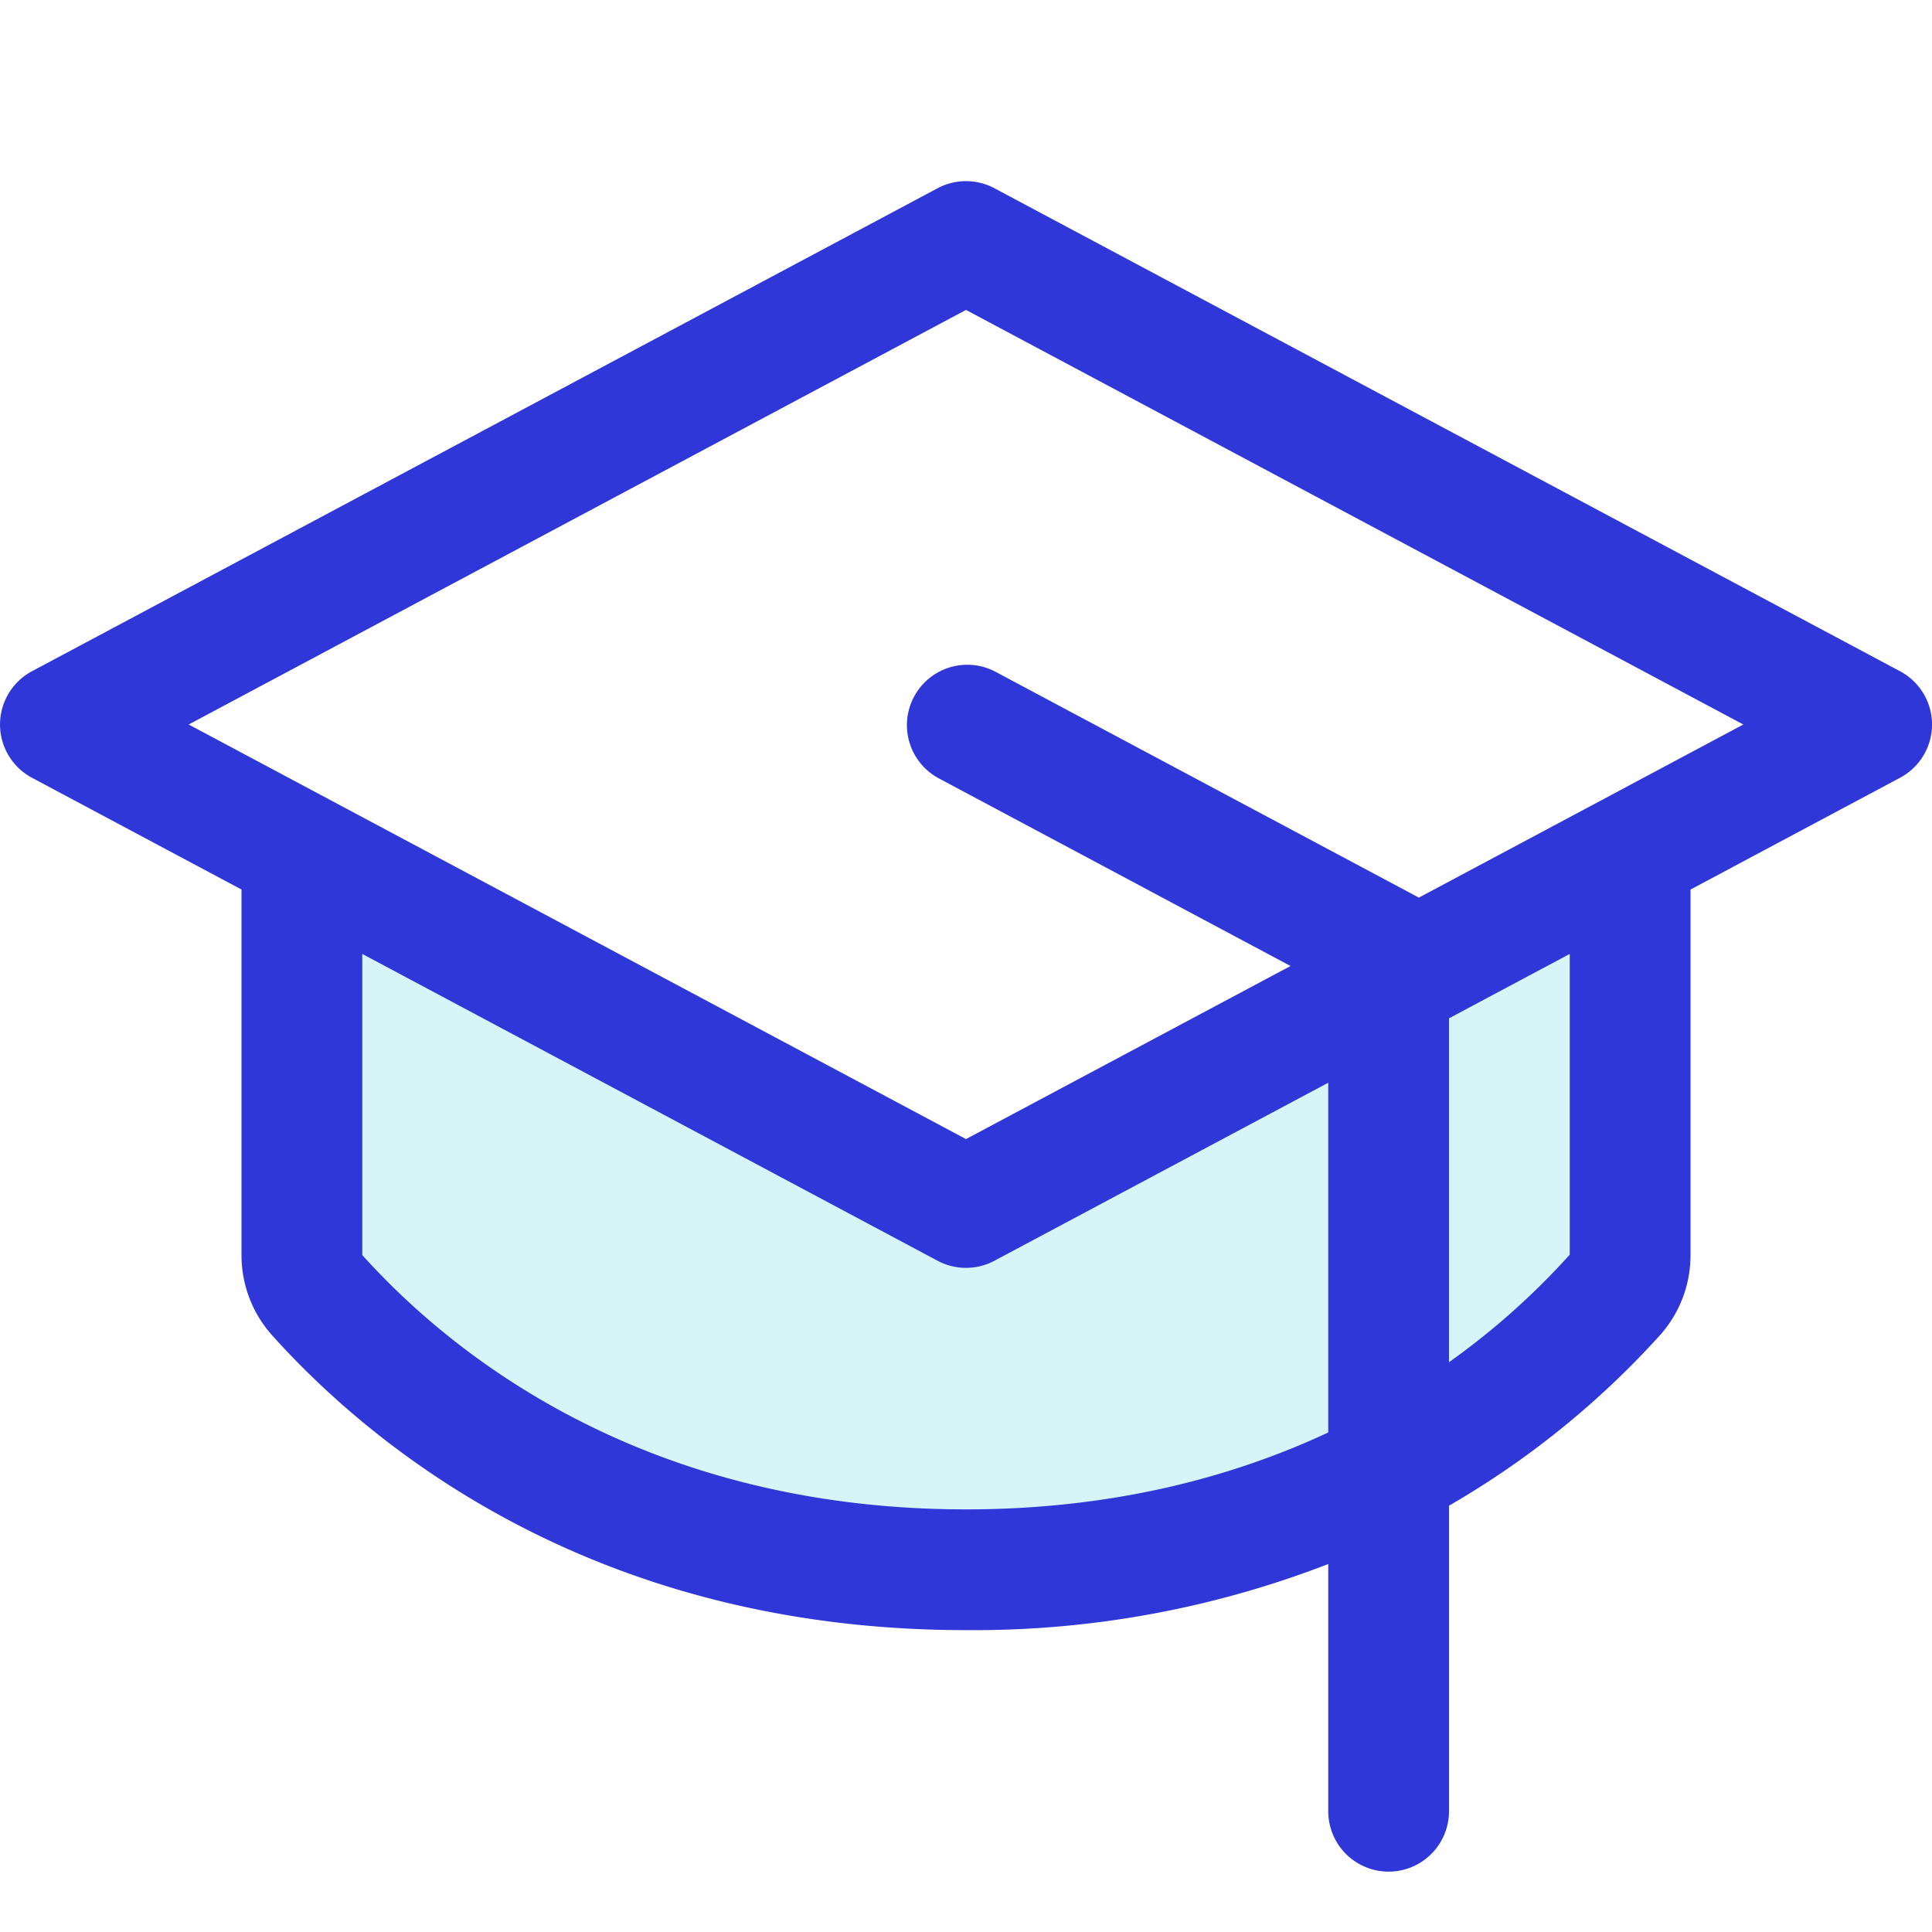
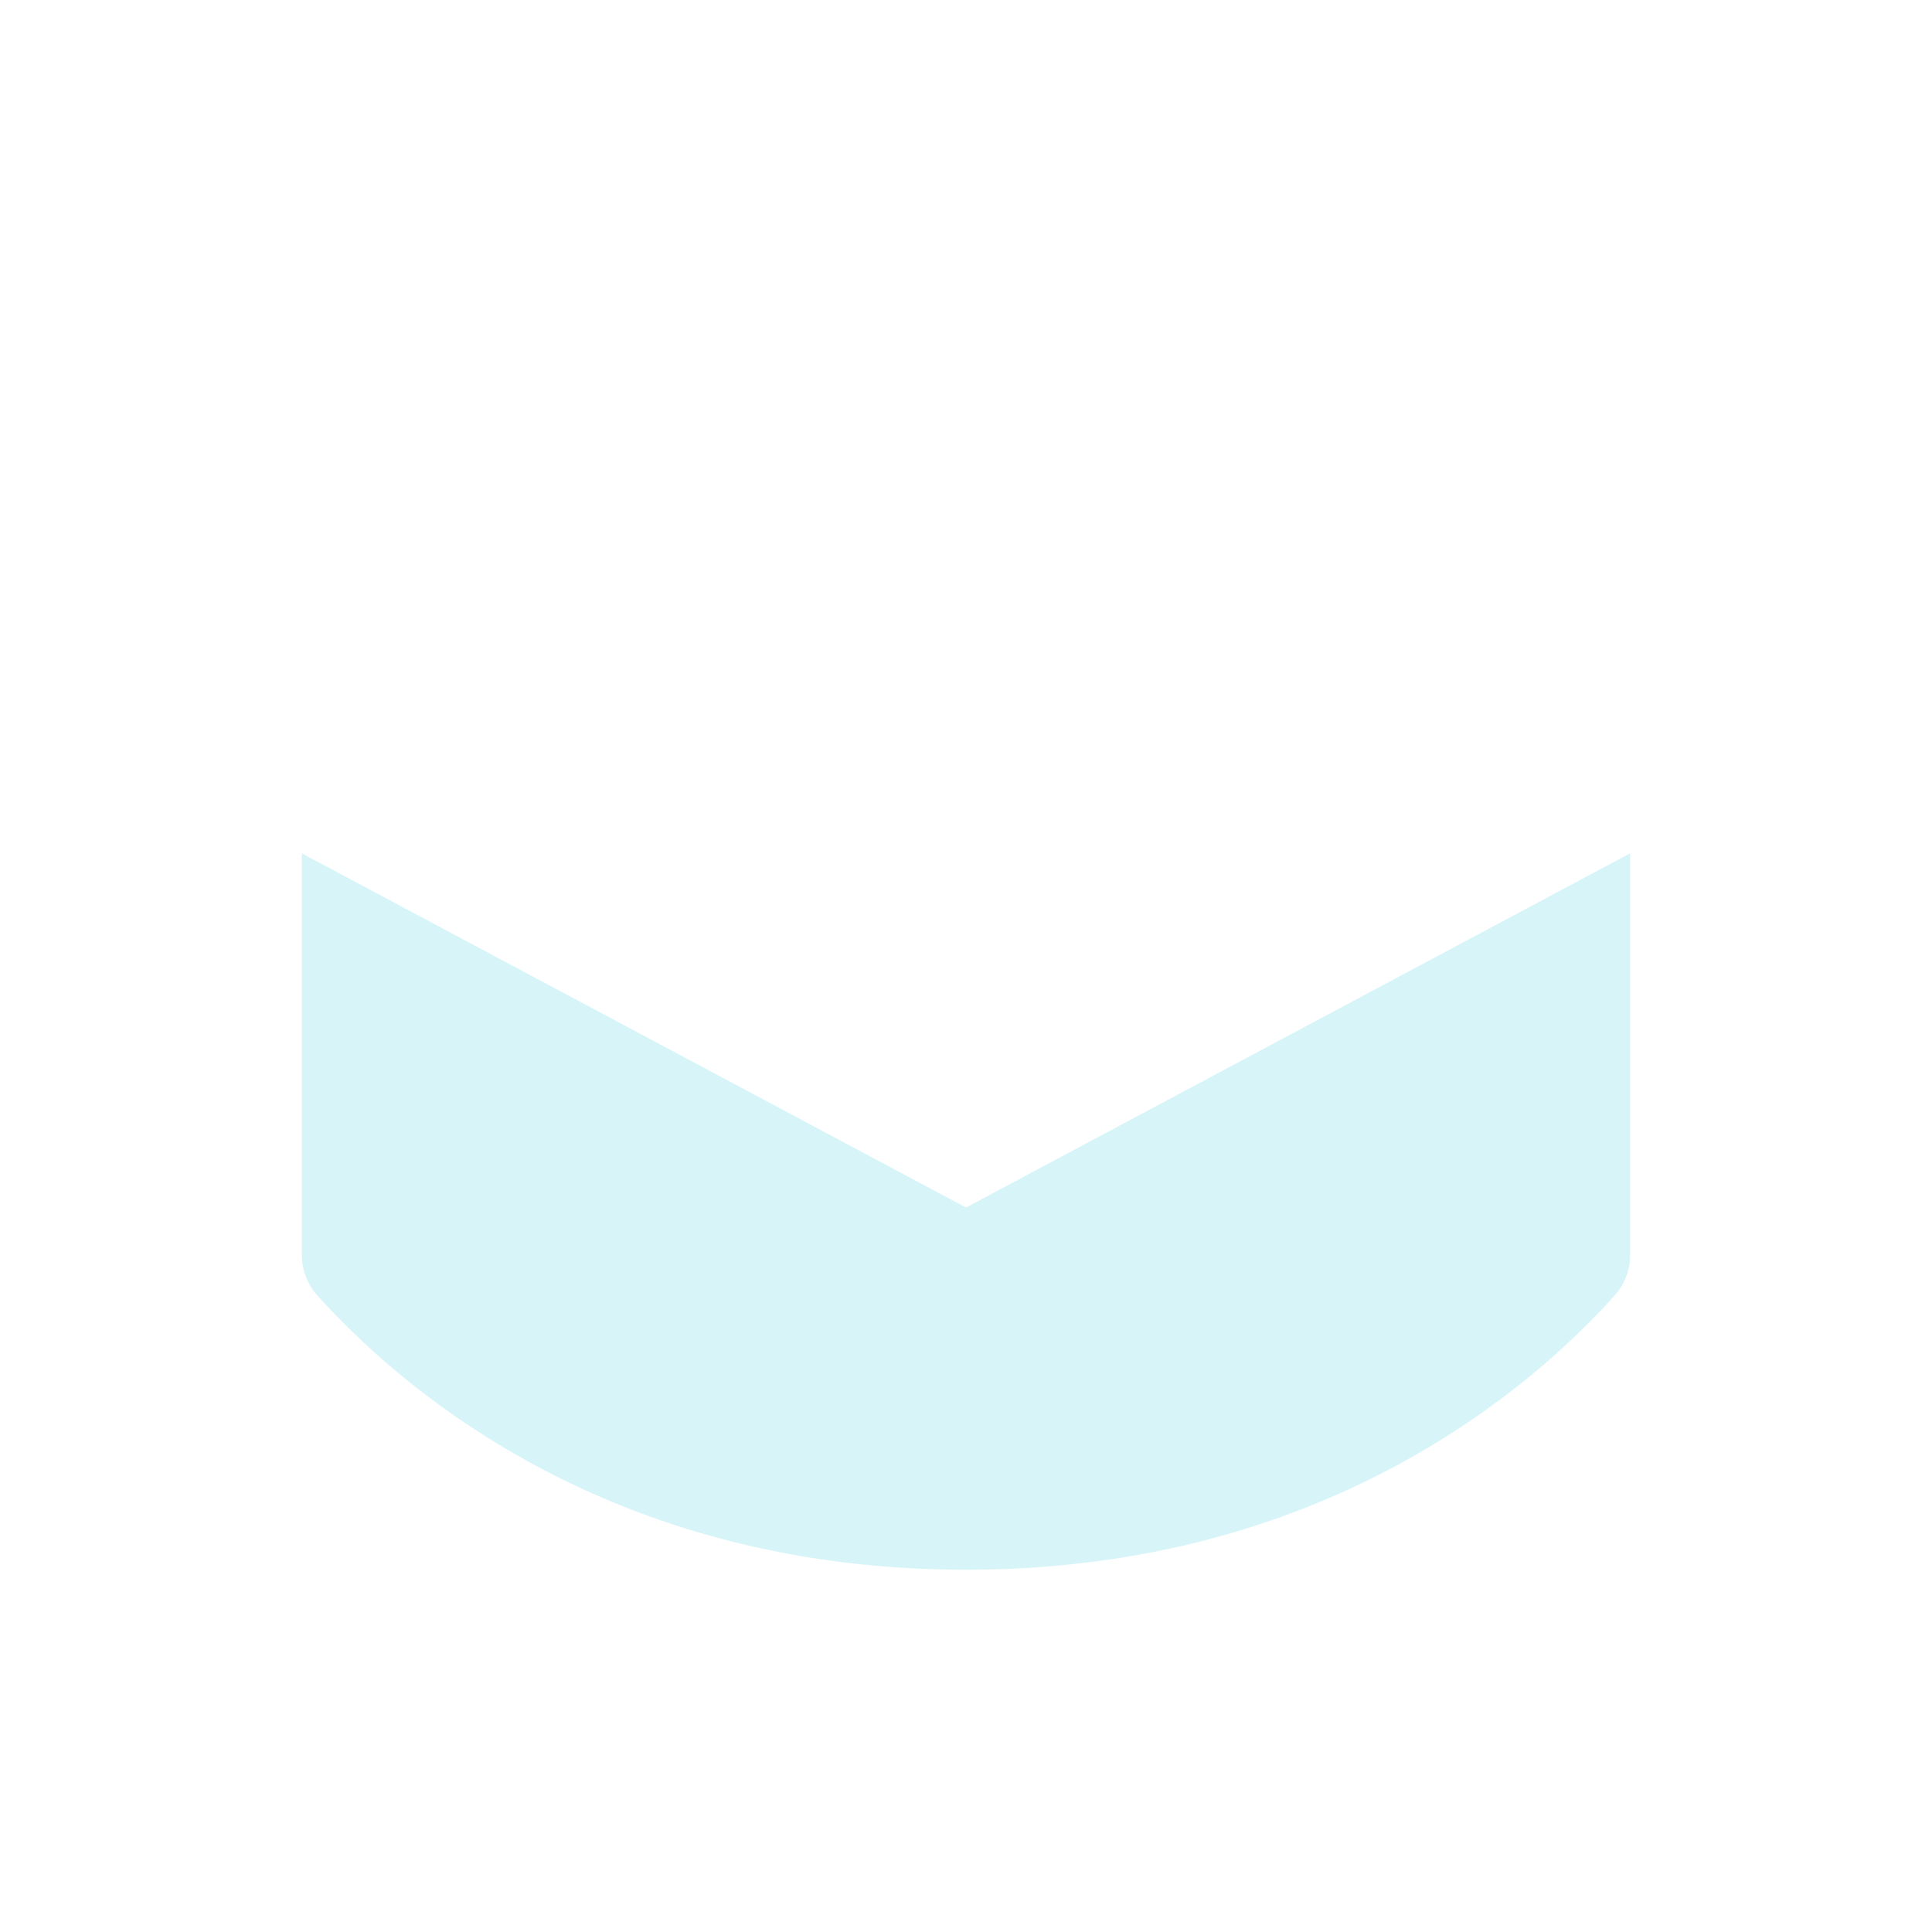
<svg xmlns="http://www.w3.org/2000/svg" width="80" height="80" fill="none">
  <path fill="#38CDE1" d="M67.5 35.334v16.632a2.5 2.5 0 0 1-.625 1.66C63.344 57.56 54.719 65 40 65s-23.337-7.44-26.875-11.375a2.5 2.5 0 0 1-.625-1.66v-16.63L40 50l27.5-14.666Z" opacity=".2" />
-   <path fill="#3037D8" d="m78.675 27.794-37.5-20a2.5 2.5 0 0 0-2.35 0l-37.5 20a2.5 2.5 0 0 0 0 4.412L10 36.834v15.132a4.969 4.969 0 0 0 1.269 3.328C15.363 59.854 24.535 67.5 40 67.5a40.626 40.626 0 0 0 15-2.737V75a2.5 2.5 0 0 0 5 0V62.347a36.121 36.121 0 0 0 8.731-7.053 4.968 4.968 0 0 0 1.27-3.328V36.834l8.674-4.628a2.498 2.498 0 0 0 0-4.412ZM40 62.5c-13.522 0-21.475-6.606-25-10.534V39.5l23.825 12.706a2.5 2.5 0 0 0 2.35 0L55 44.834v14.482c-3.937 1.837-8.9 3.184-15 3.184Zm25-10.547a30.567 30.567 0 0 1-5 4.453v-14.24l5-2.666v12.453ZM58.75 37.17l-.069-.04-17.5-9.335a2.5 2.5 0 0 0-2.35 4.412L53.438 40 40 47.166 7.813 30 40 12.834 72.188 30 58.75 37.17Z" />
</svg>